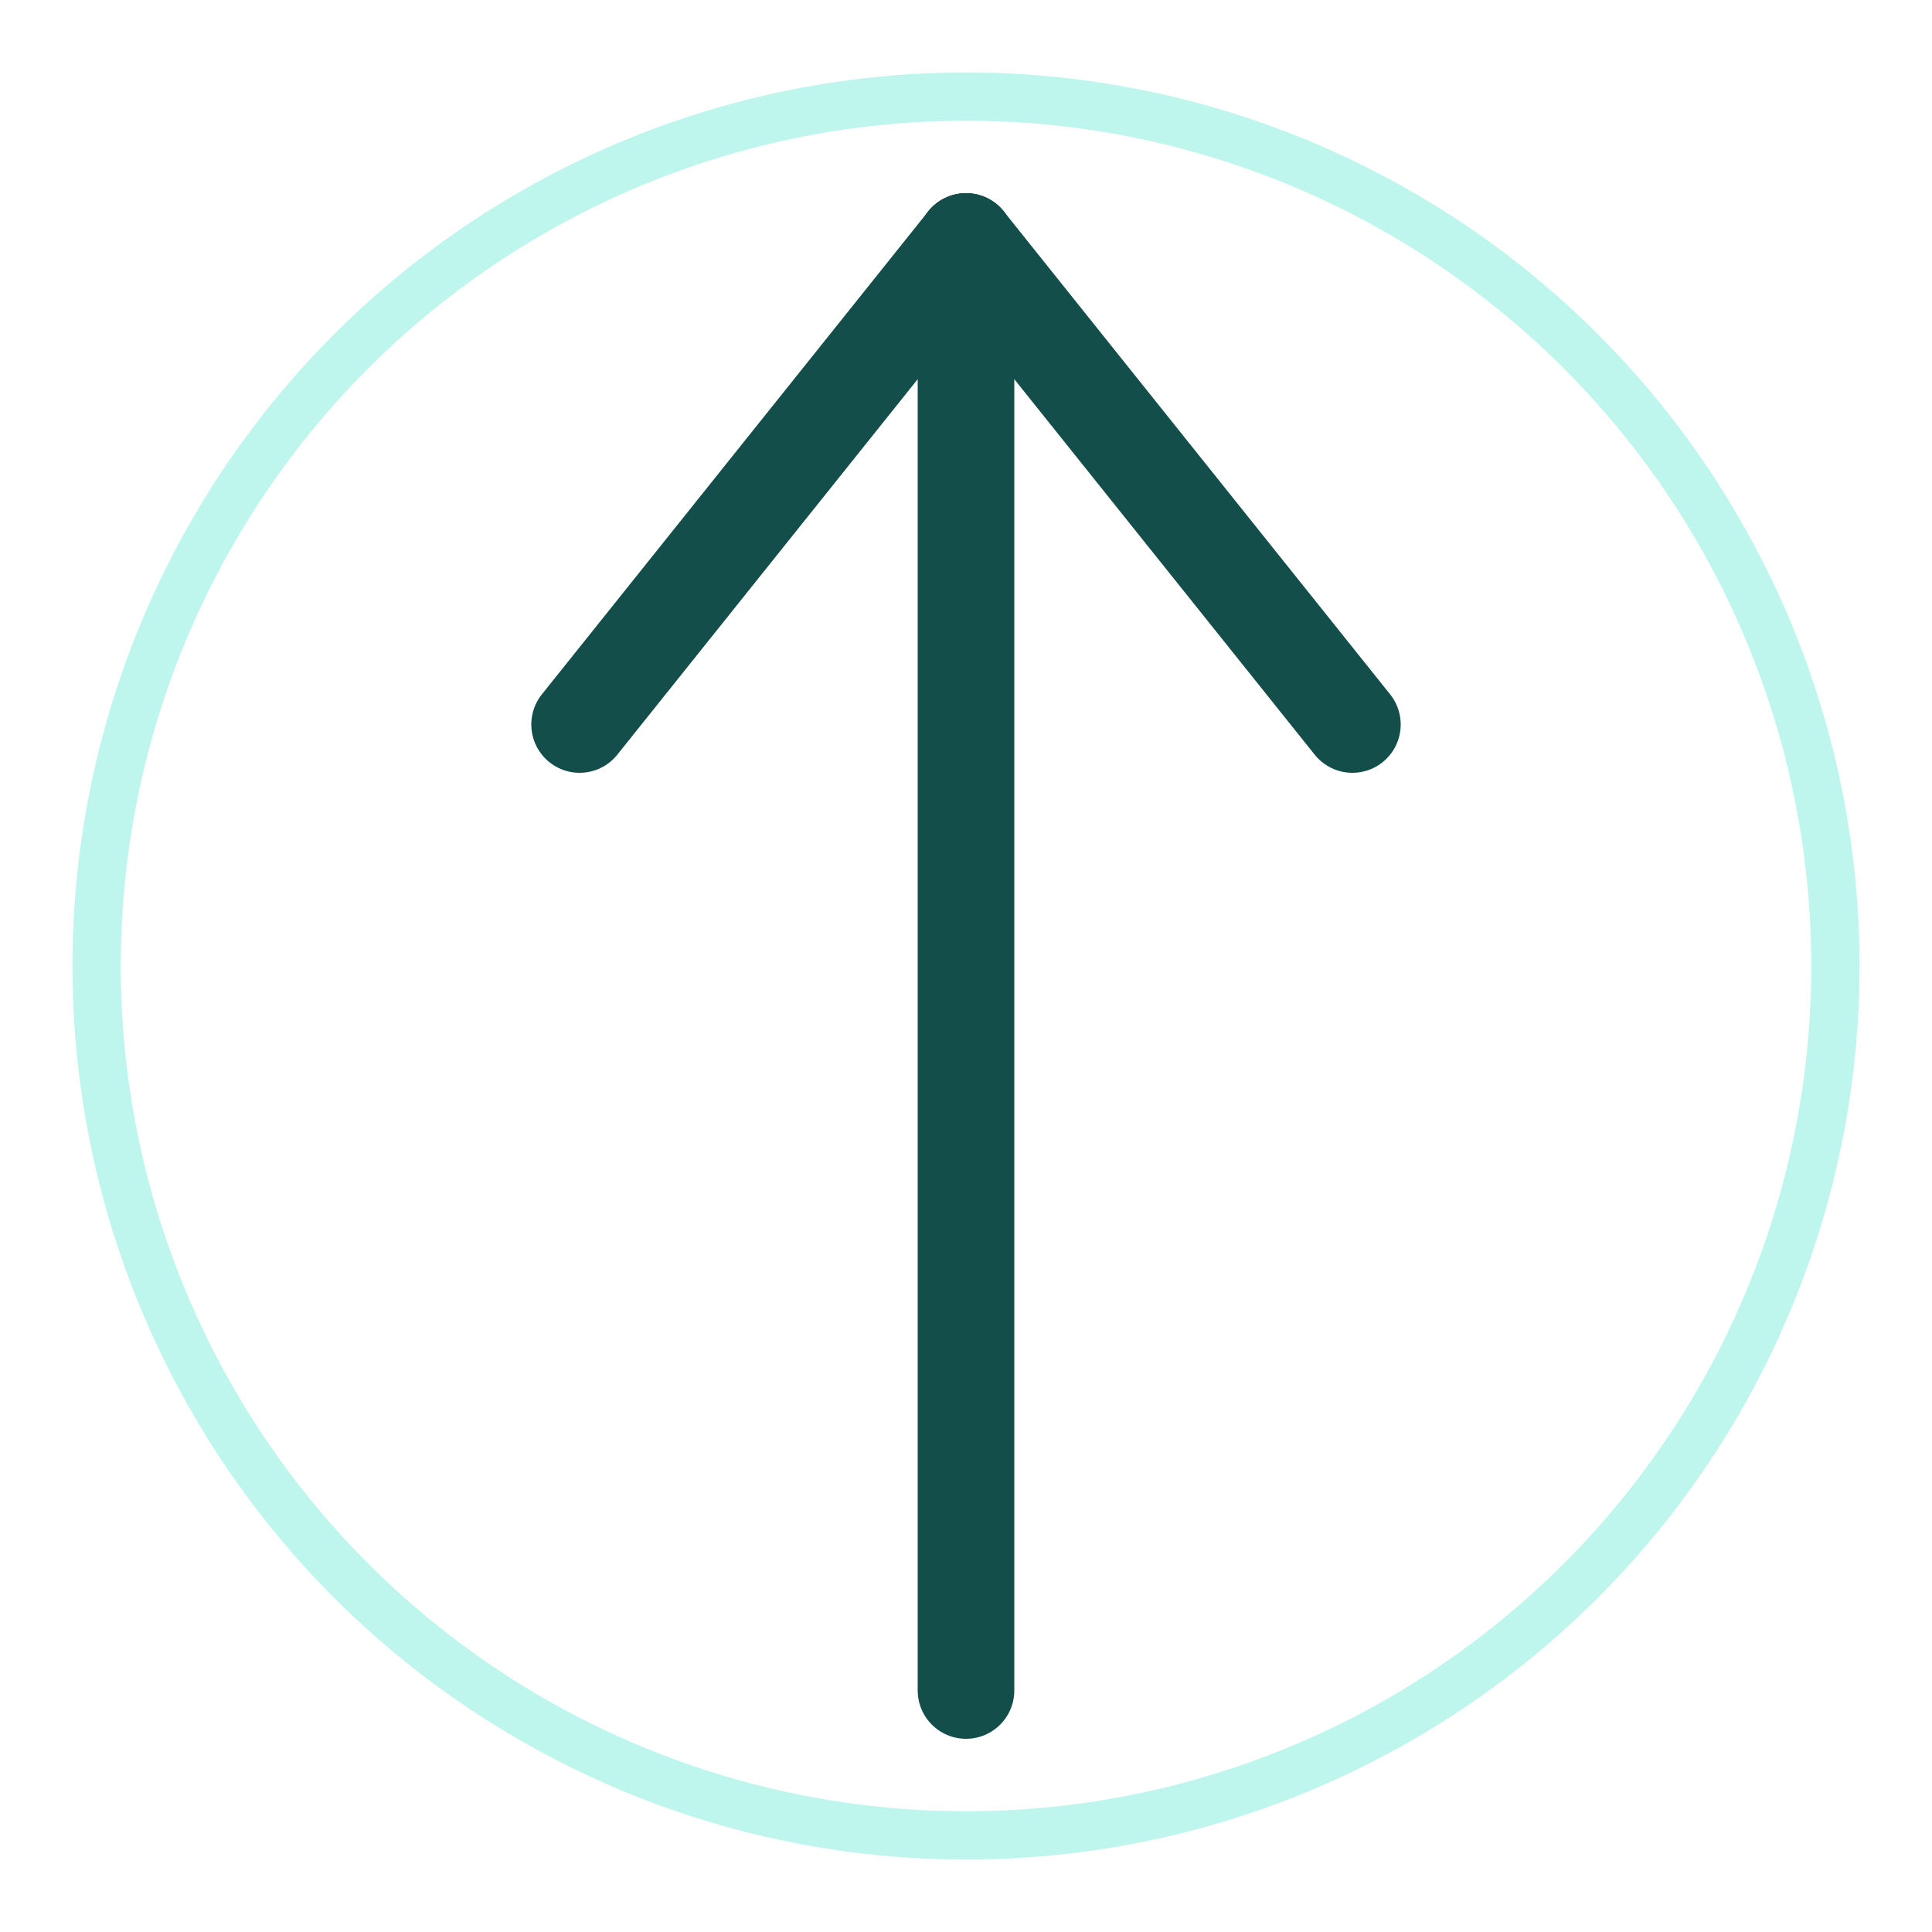
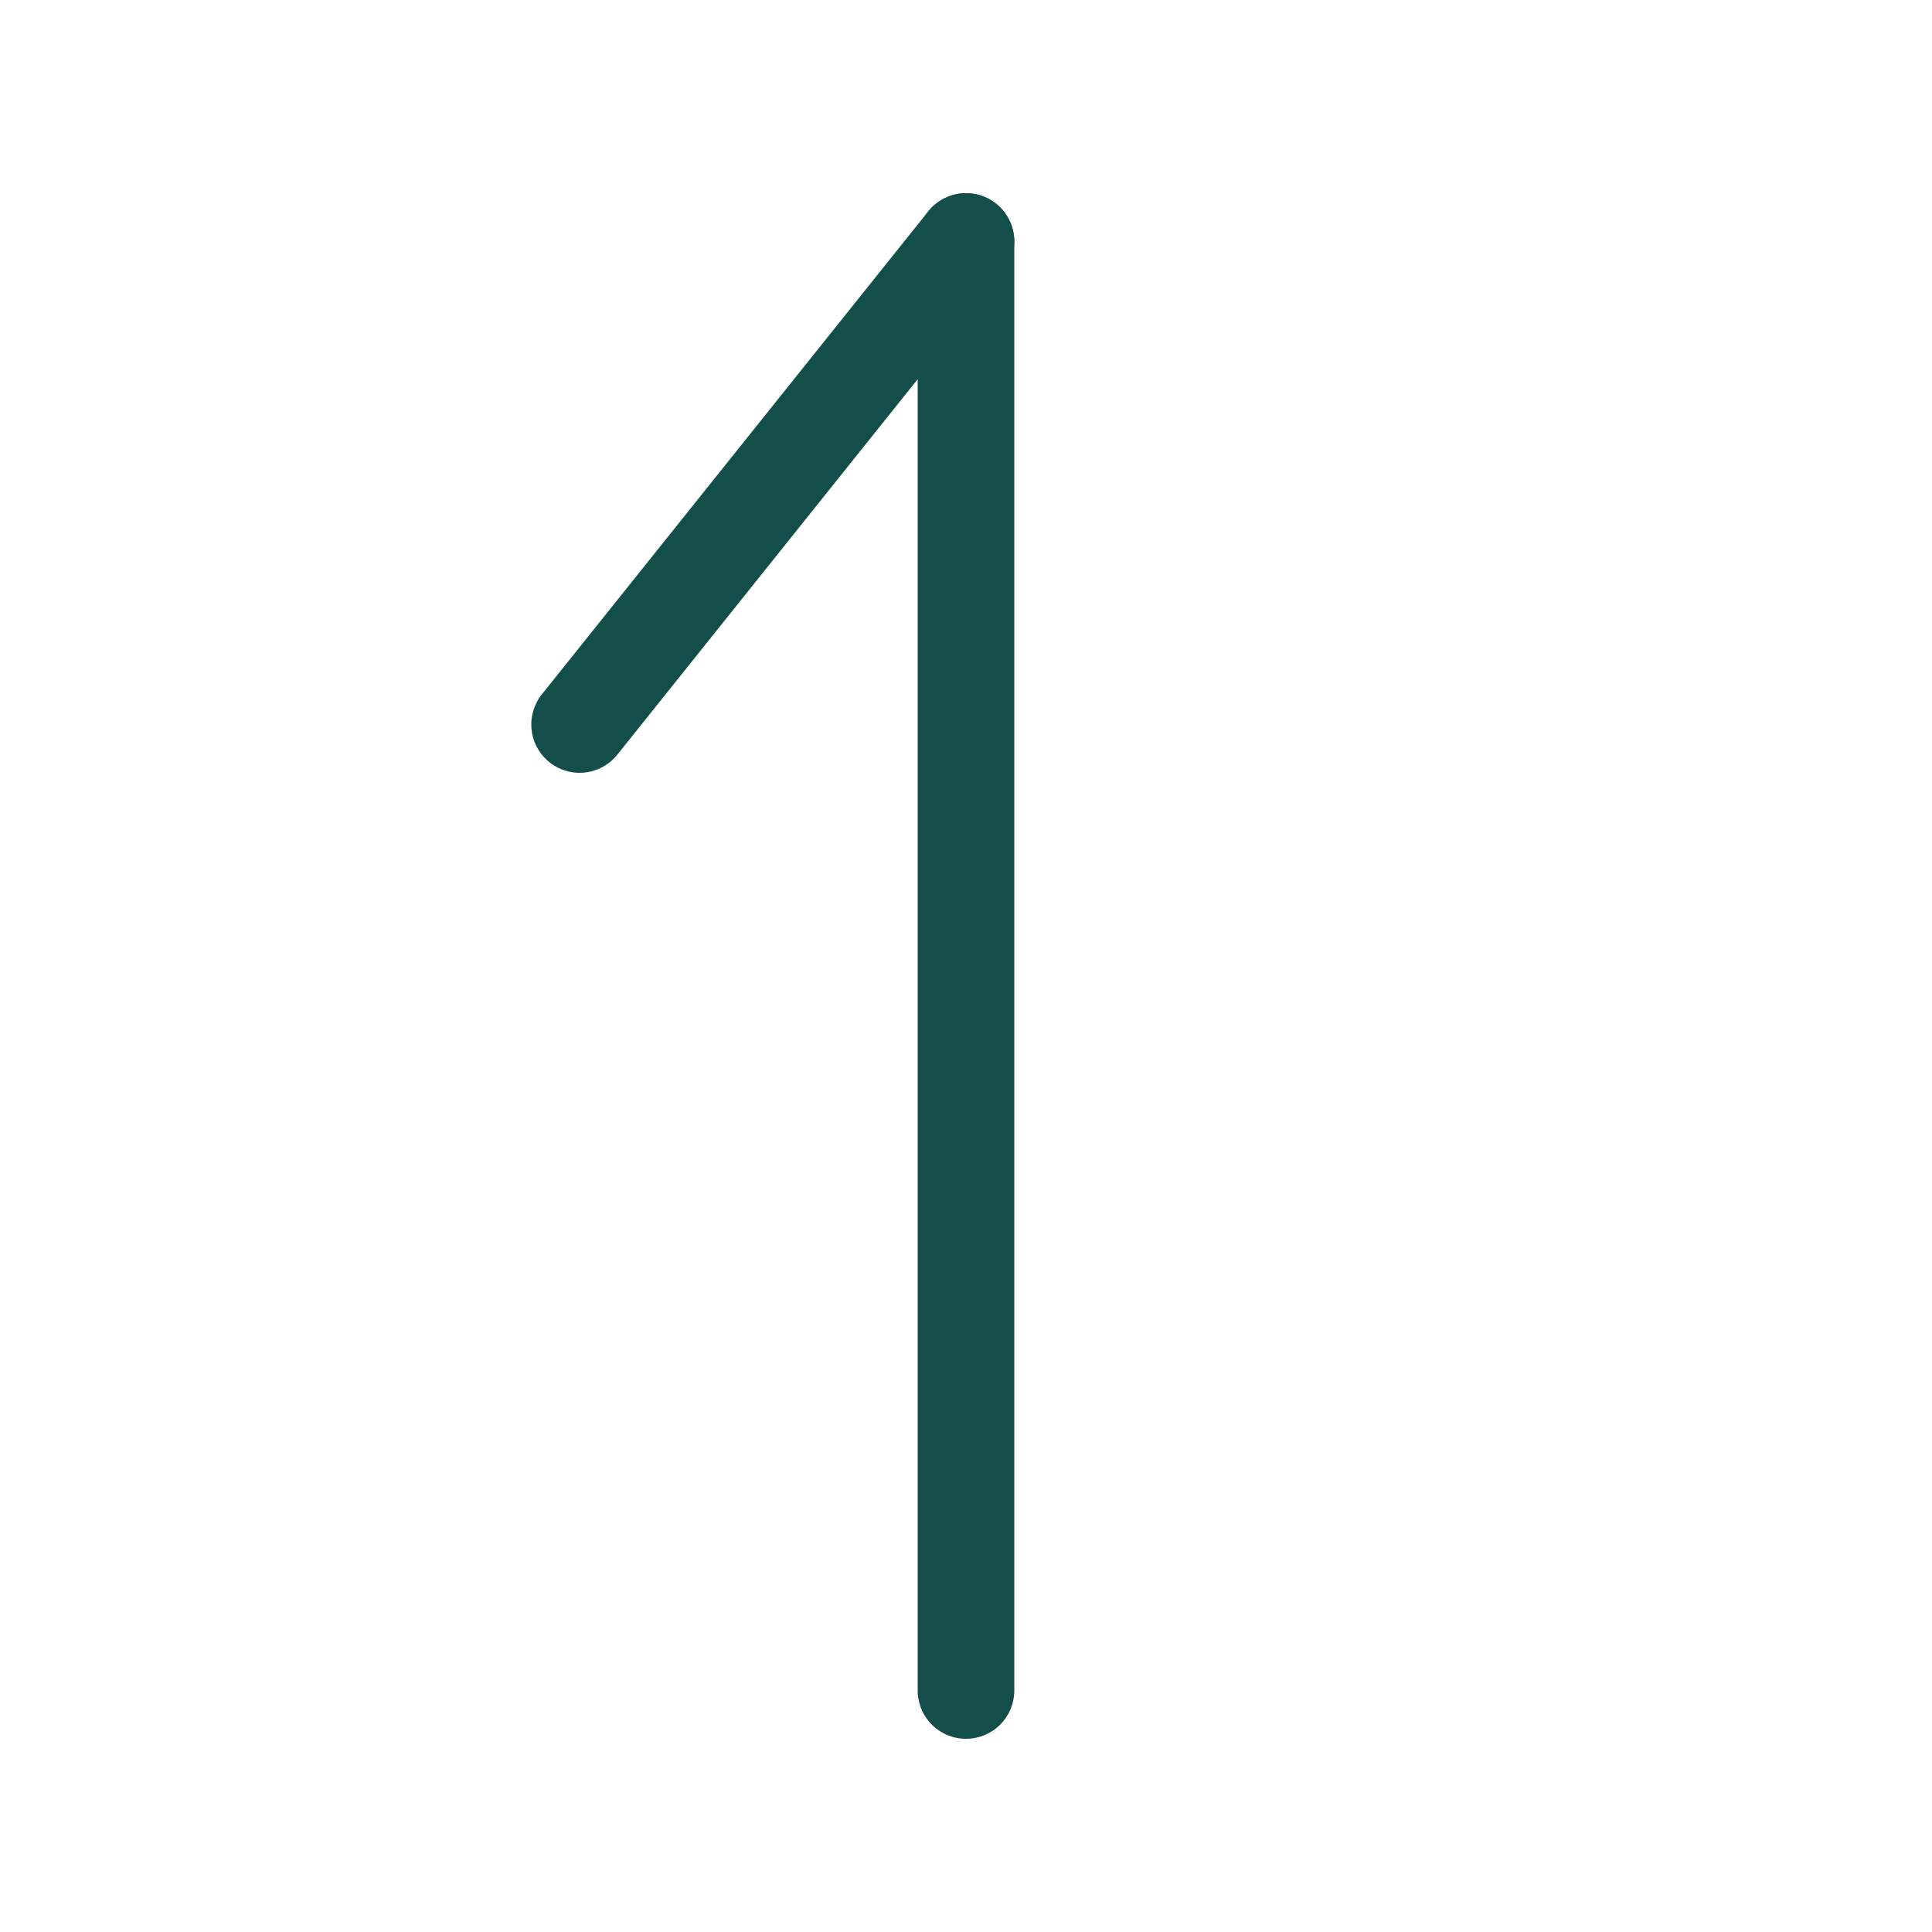
<svg xmlns="http://www.w3.org/2000/svg" width="80" height="80" viewBox="0 0 80 80" fill="none">
-   <circle cx="40" cy="40" r="36" stroke="#5eead4" stroke-width="2" fill="none" opacity="0.4" />
  <path d="M40 10V70" stroke="#134e4a" stroke-width="4" stroke-linecap="round" />
-   <path d="M40 10L56 30" stroke="#134e4a" stroke-width="4" stroke-linecap="round" stroke-linejoin="round" />
  <path d="M40 10L24 30" stroke="#134e4a" stroke-width="4" stroke-linecap="round" stroke-linejoin="round" />
</svg>